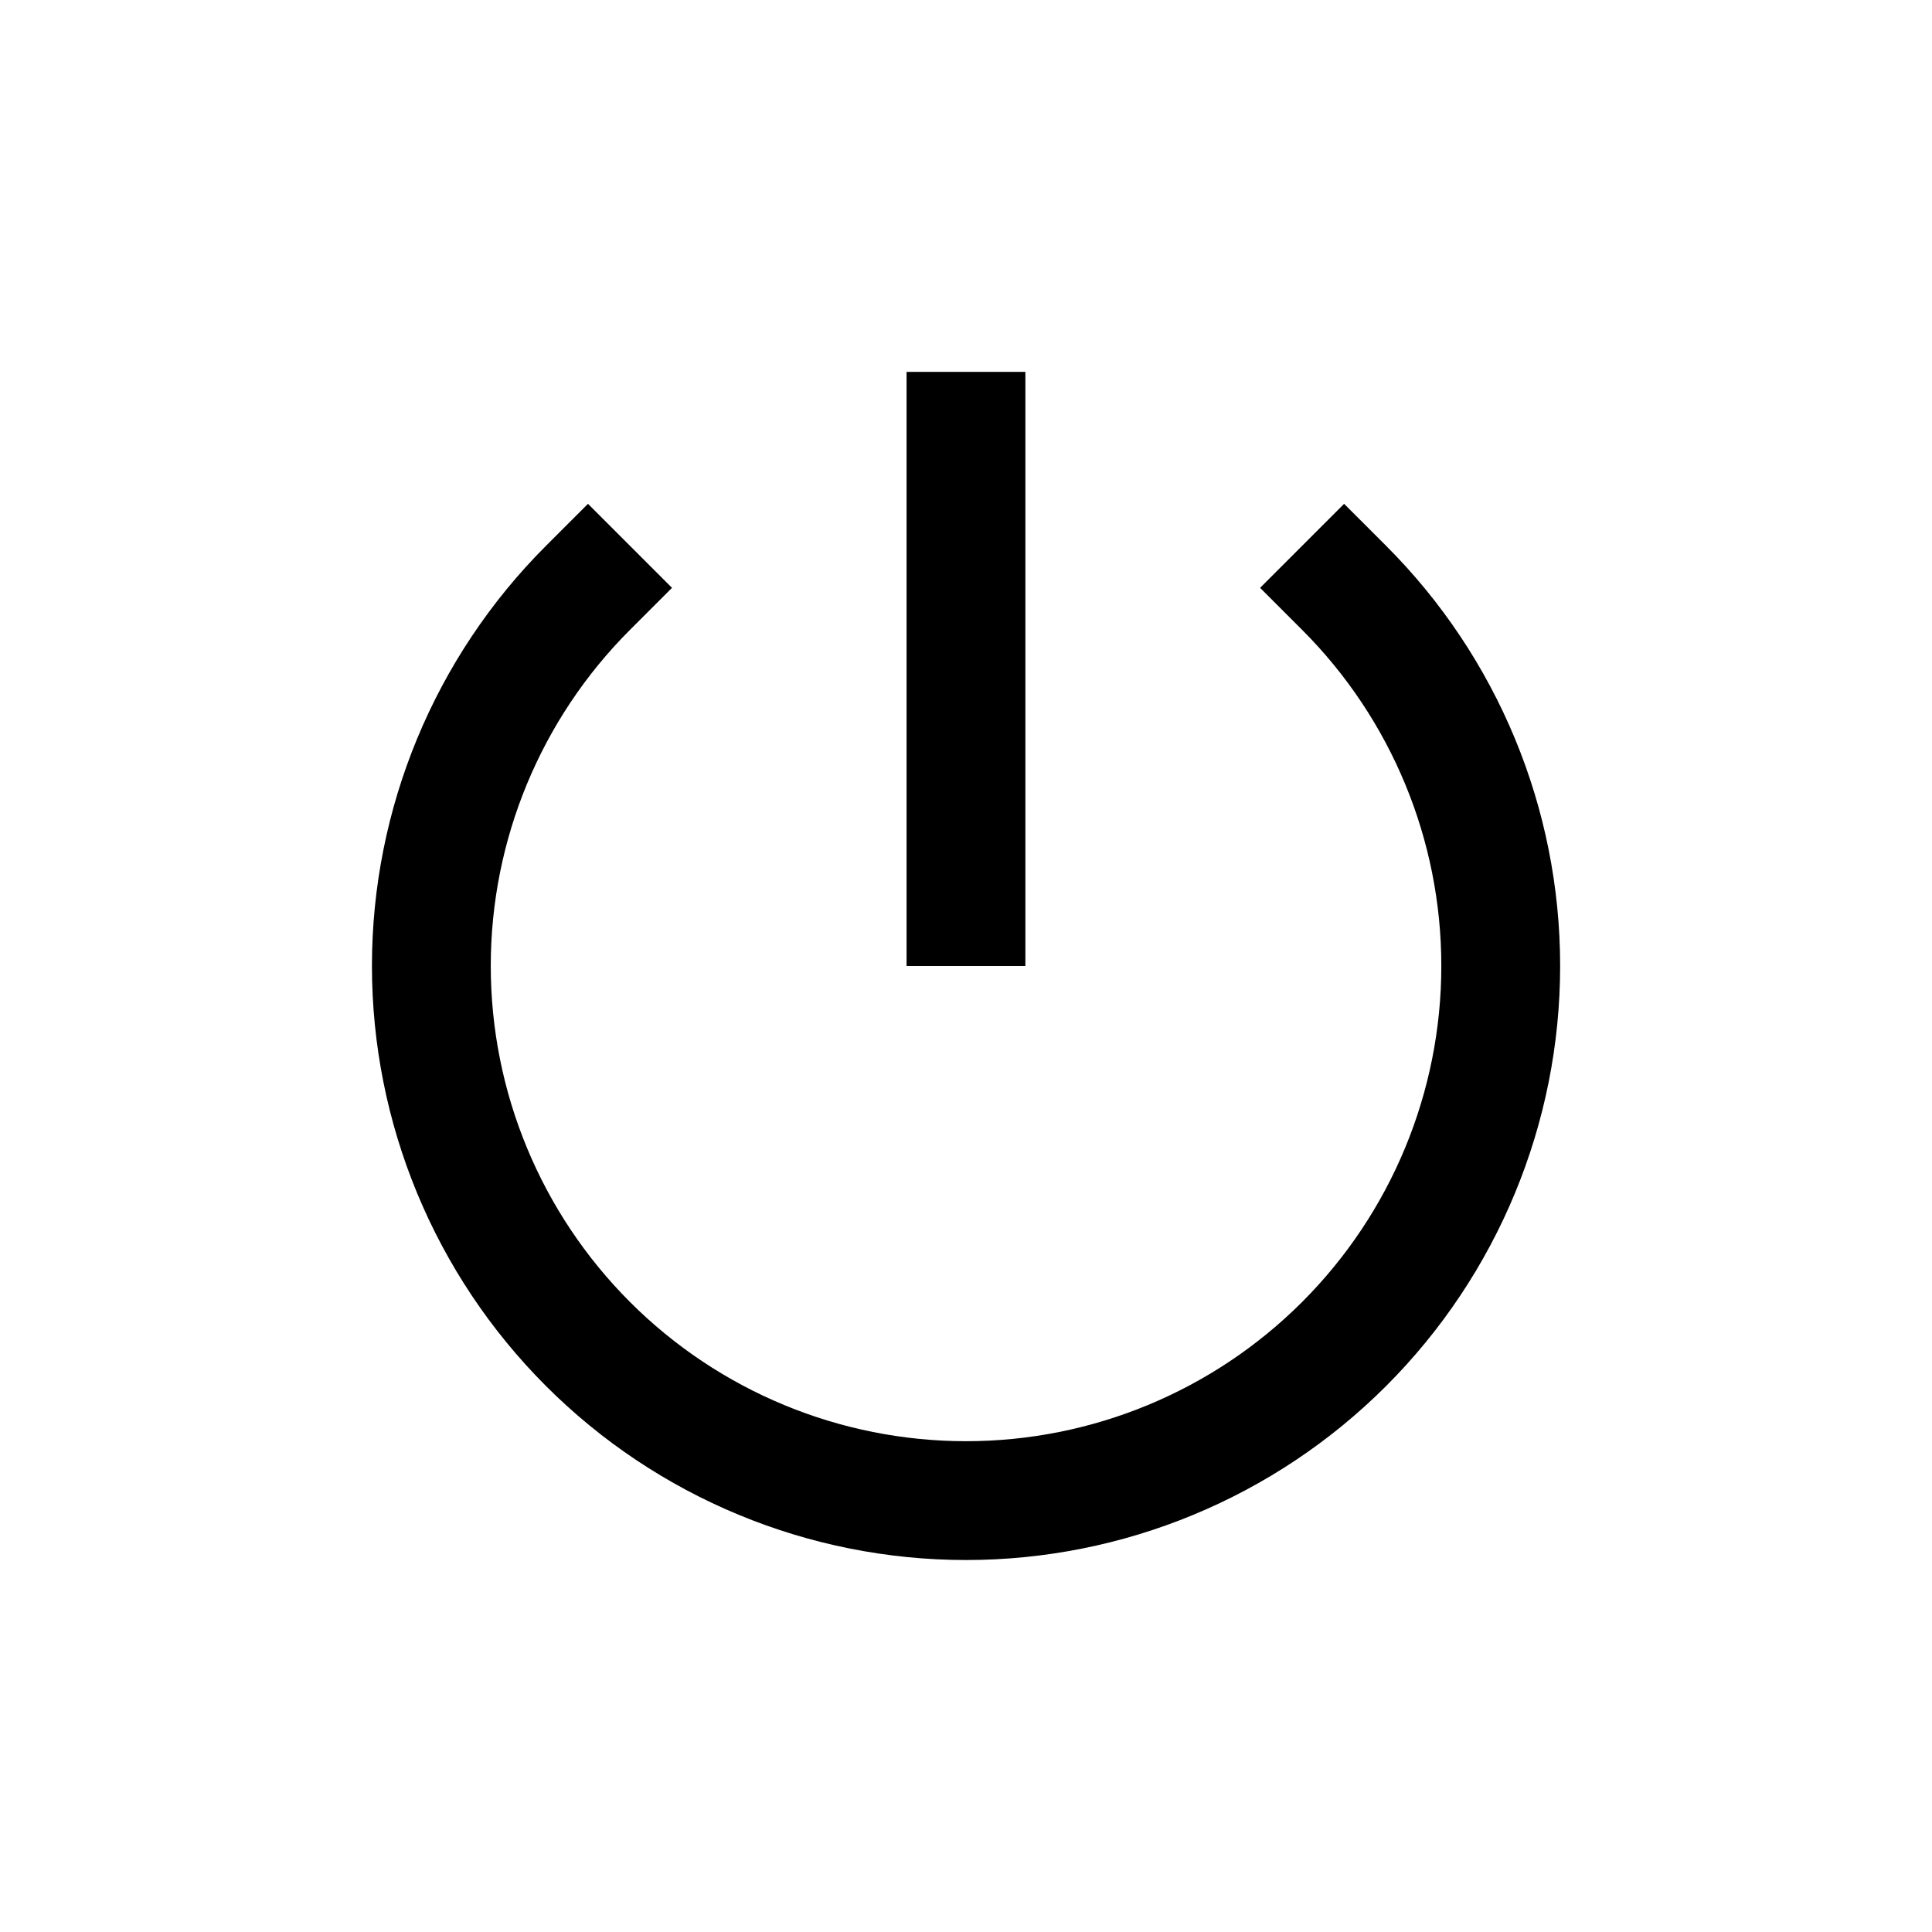
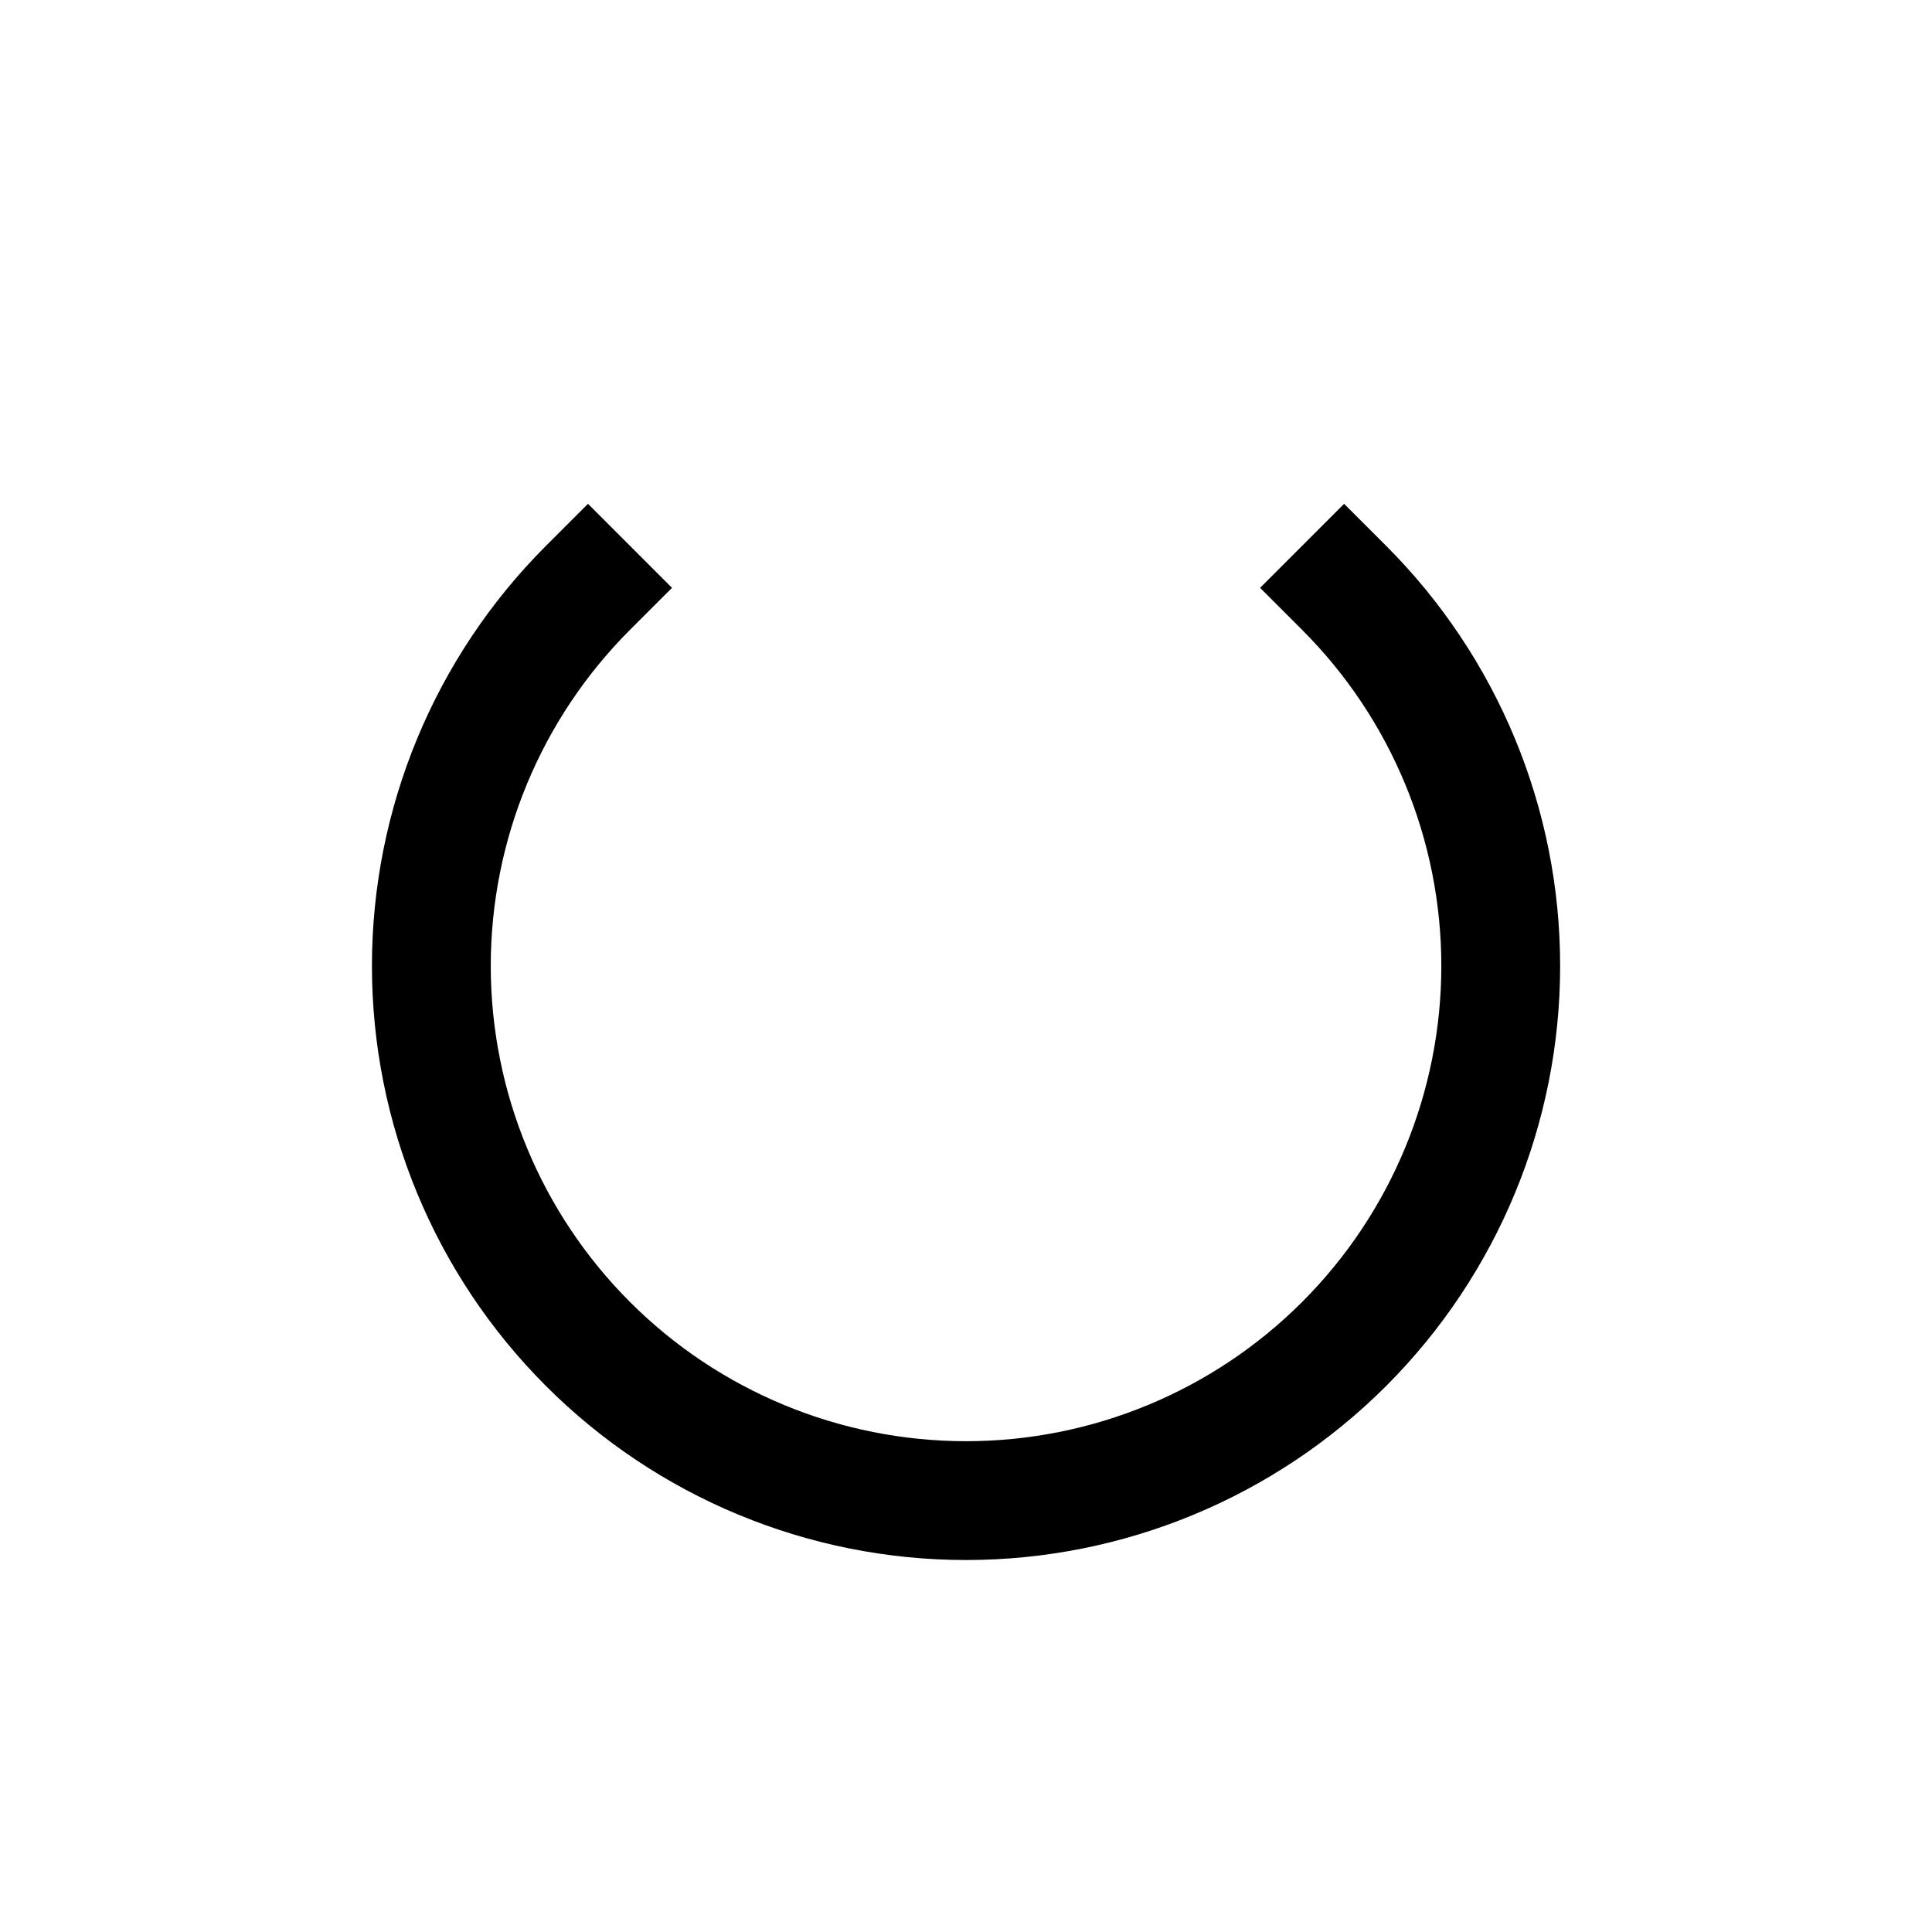
<svg xmlns="http://www.w3.org/2000/svg" width="800px" height="800px" version="1.1" viewBox="144 144 512 512">
  <g fill="none" stroke="#000000" stroke-linecap="square" stroke-linejoin="round" stroke-width="8">
    <path transform="matrix(3.936 0 0 3.936 148.09 148.09)" d="m89.46 38.54c6.752 6.751 10.545 15.908 10.545 25.455 0 9.548-3.792 18.705-10.544 25.457-6.752 6.752-15.909 10.545-25.456 10.545-9.548 0-18.705-3.793-25.456-10.545-6.752-6.752-10.545-15.909-10.545-25.457 9.93e-4 -9.547 3.794-18.704 10.546-25.455" />
-     <path transform="matrix(3.936 0 0 3.936 148.09 148.09)" d="m64 28v32" />
  </g>
</svg>